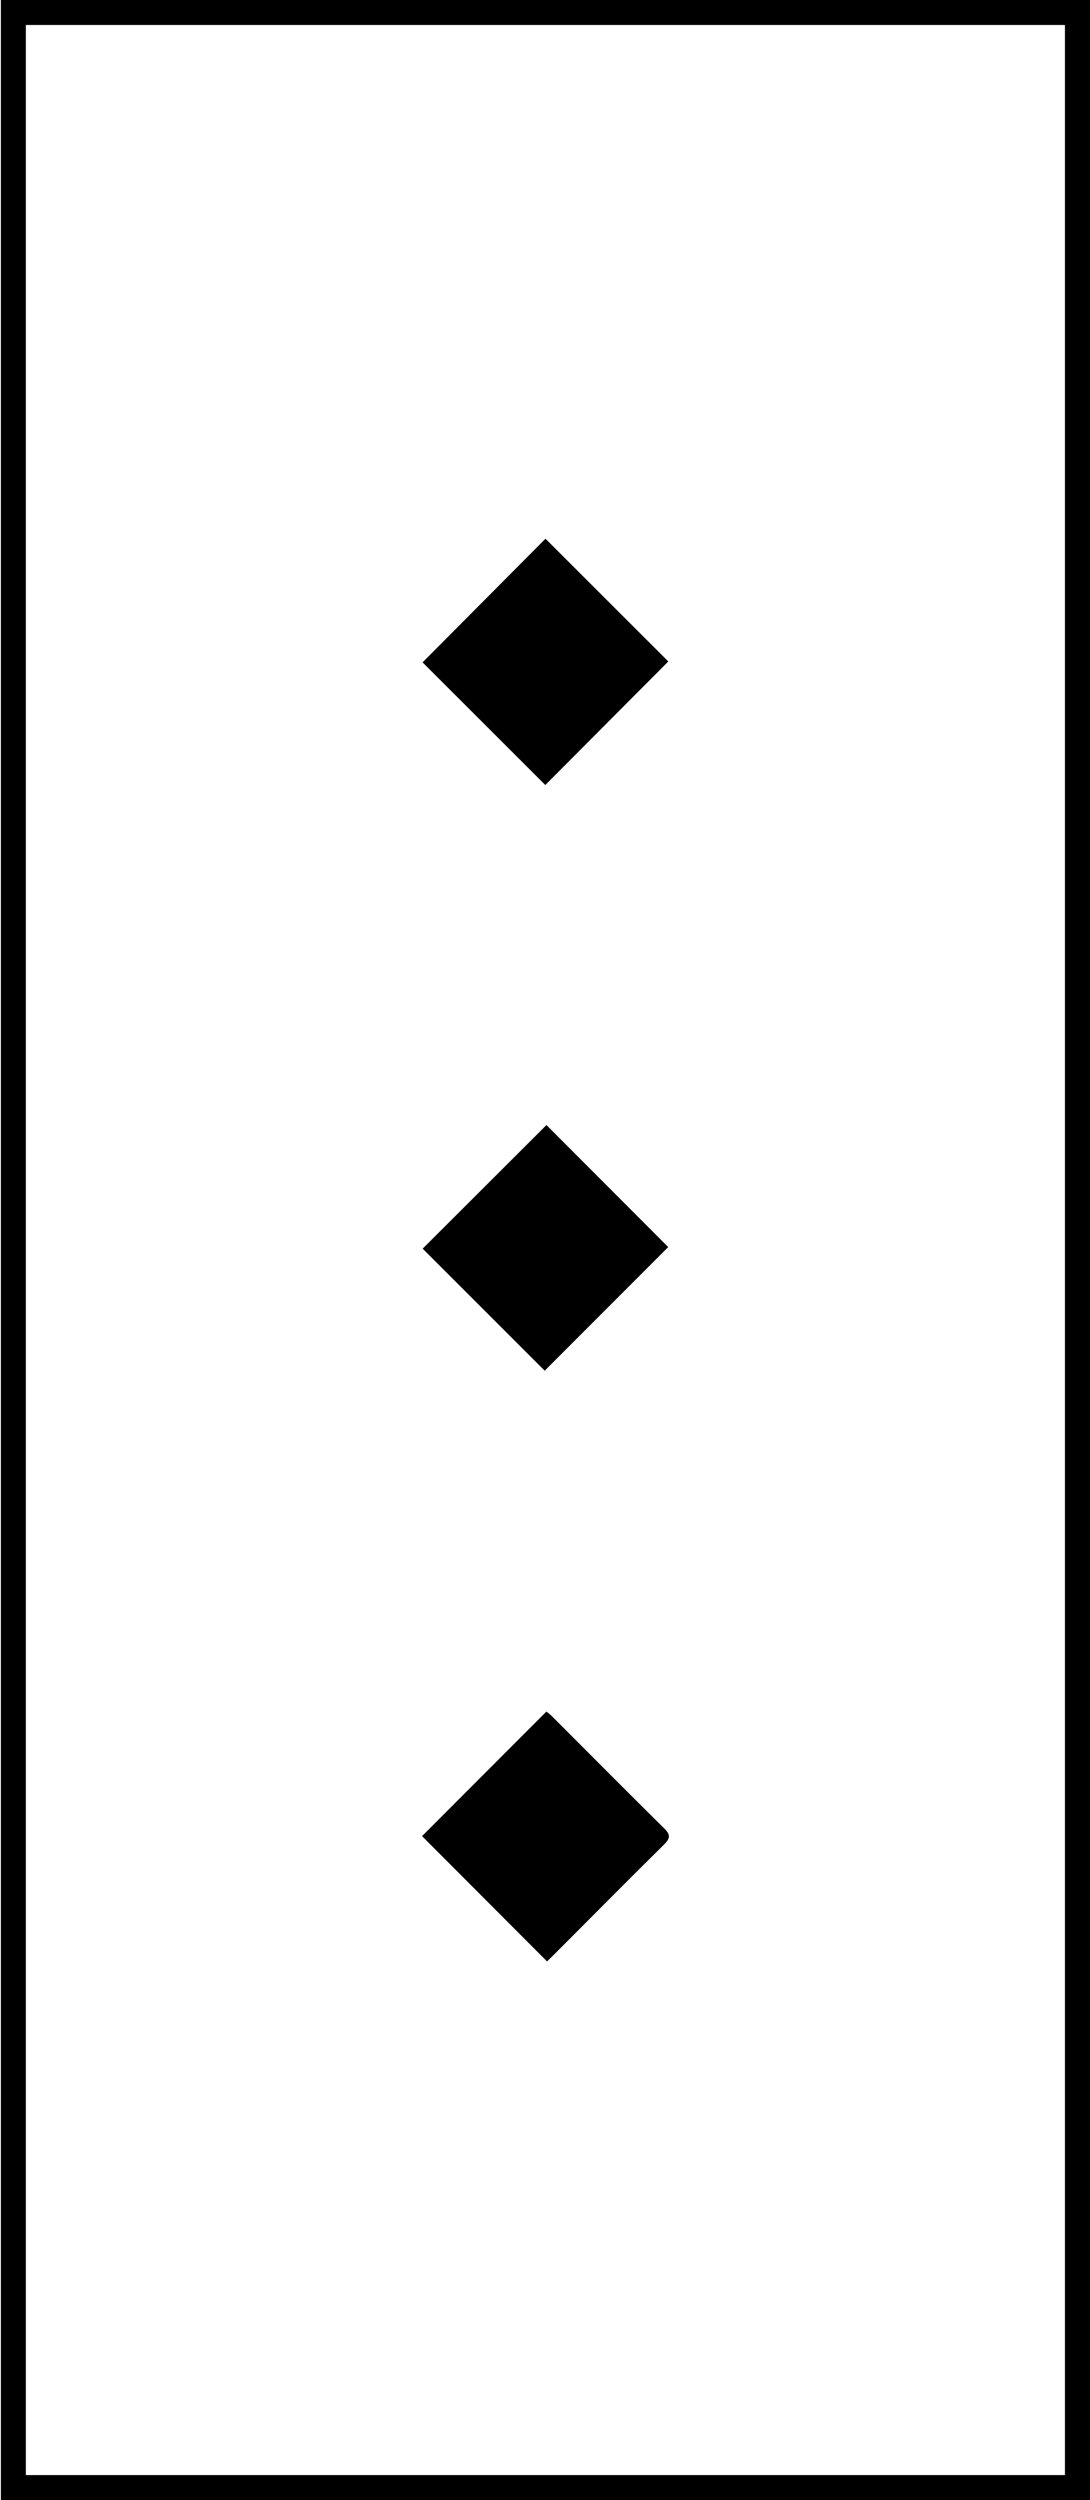
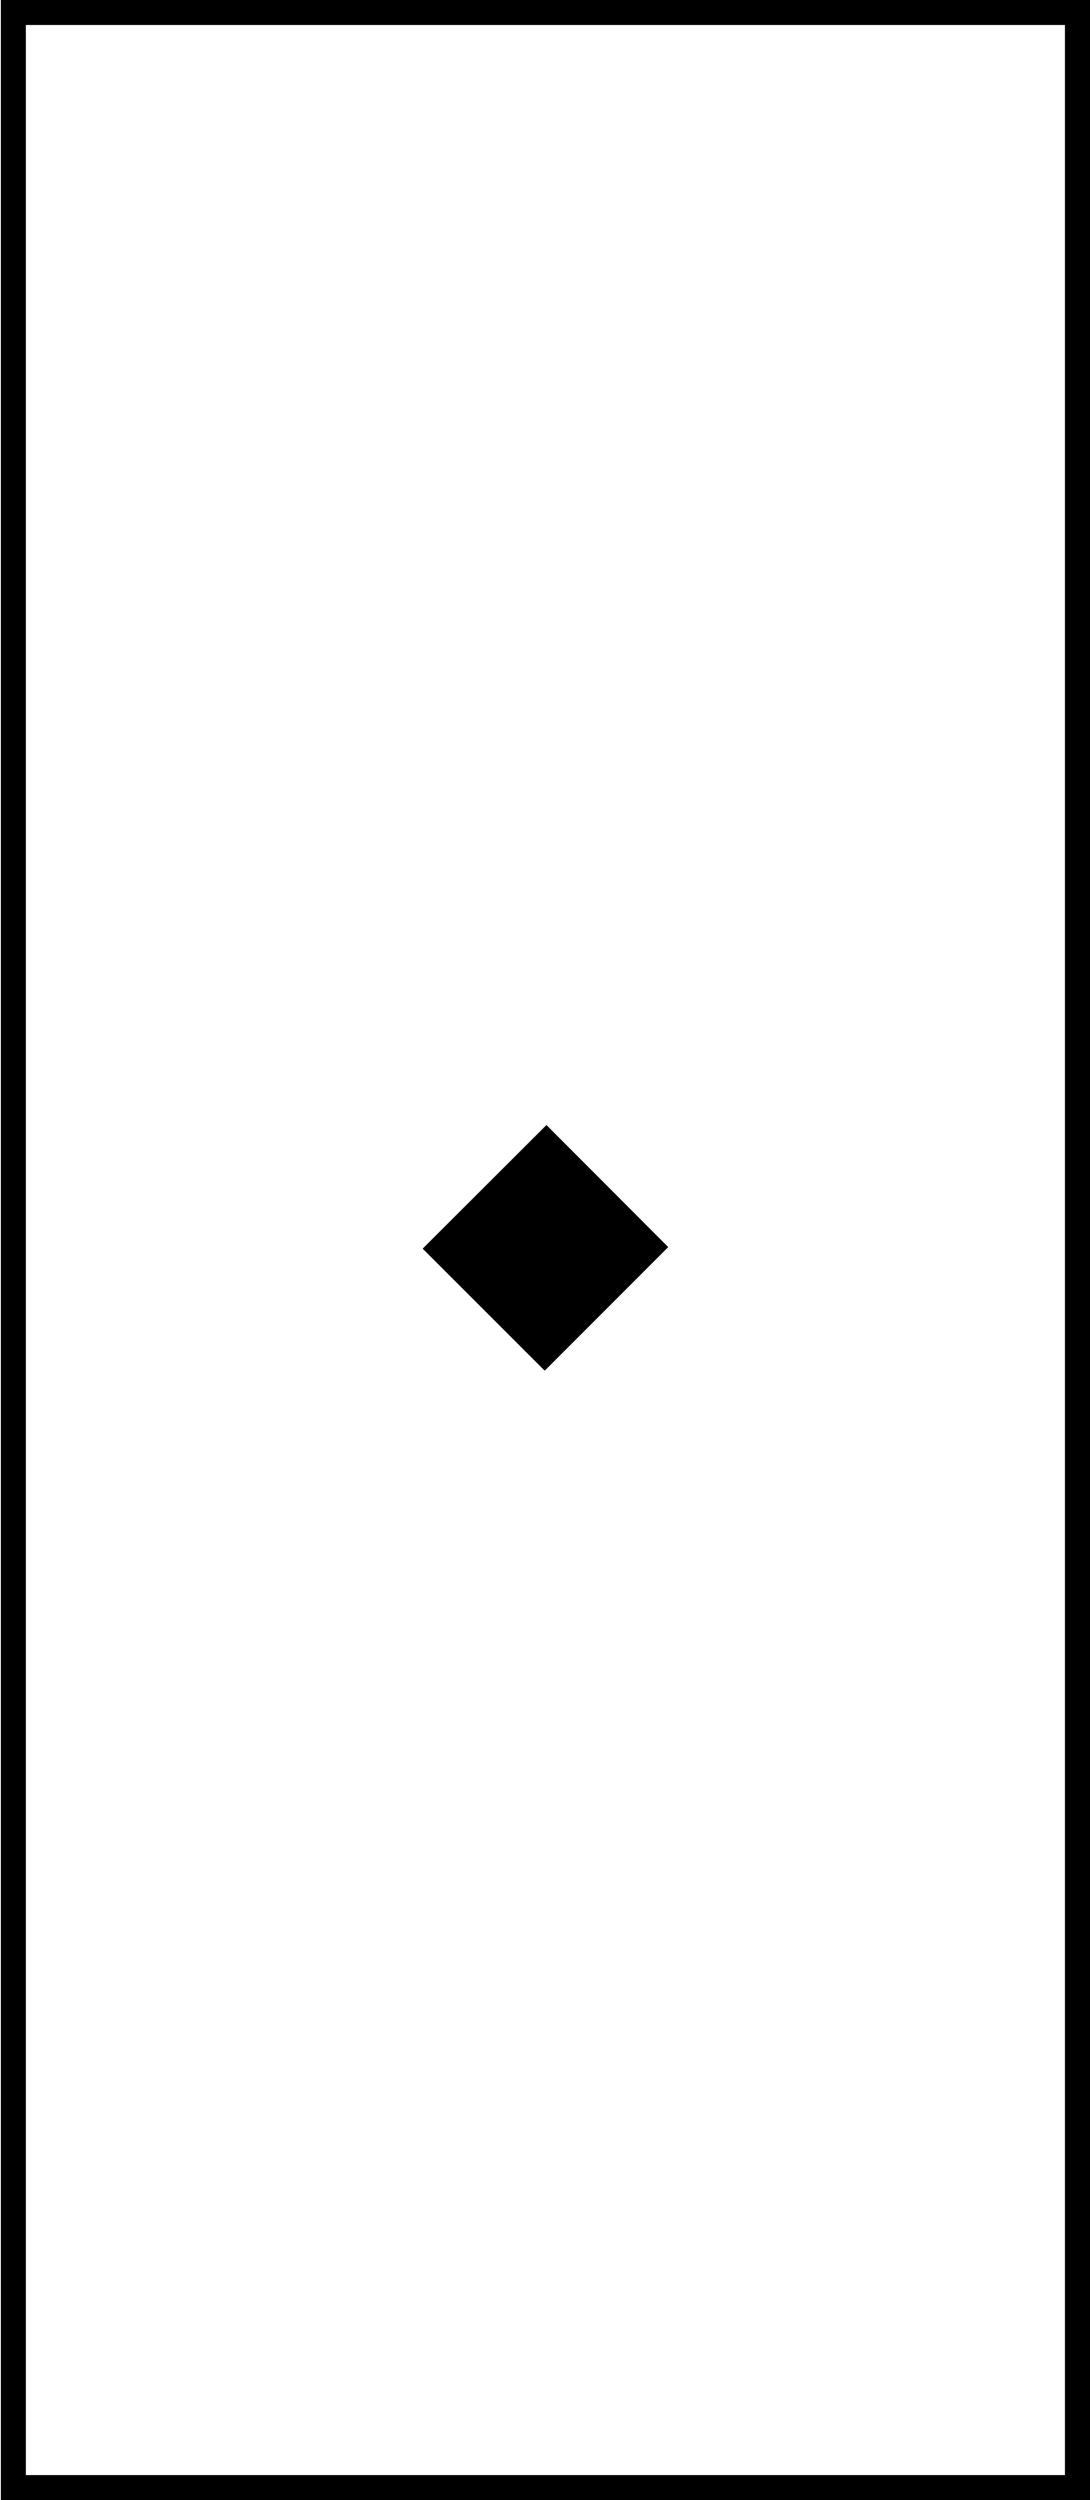
<svg xmlns="http://www.w3.org/2000/svg" id="Layer_1" data-name="Layer 1" viewBox="0 0 123.53 283.09">
  <title>uveg</title>
-   <path d="M61.8,88.89,47.89,75,61.82,61l13.92,13.9Z" />
  <path d="M61.93,127.39l13.8,13.82-14,14L47.9,141.39Z" />
-   <path d="M62,222.1,47.83,207.91l14.09-14.1a5.22,5.22,0,0,1,.6.49c4.24,4.24,8.47,8.5,12.74,12.72.74.72.71,1.13,0,1.84-4.27,4.22-8.49,8.48-12.73,12.72C62.31,221.78,62.1,222,62,222.1Z" />
  <path d="M120.69,2.83V280.26H2.93V2.83H120.69M123.53,0H.1V283.09H123.53V0Z" />
</svg>